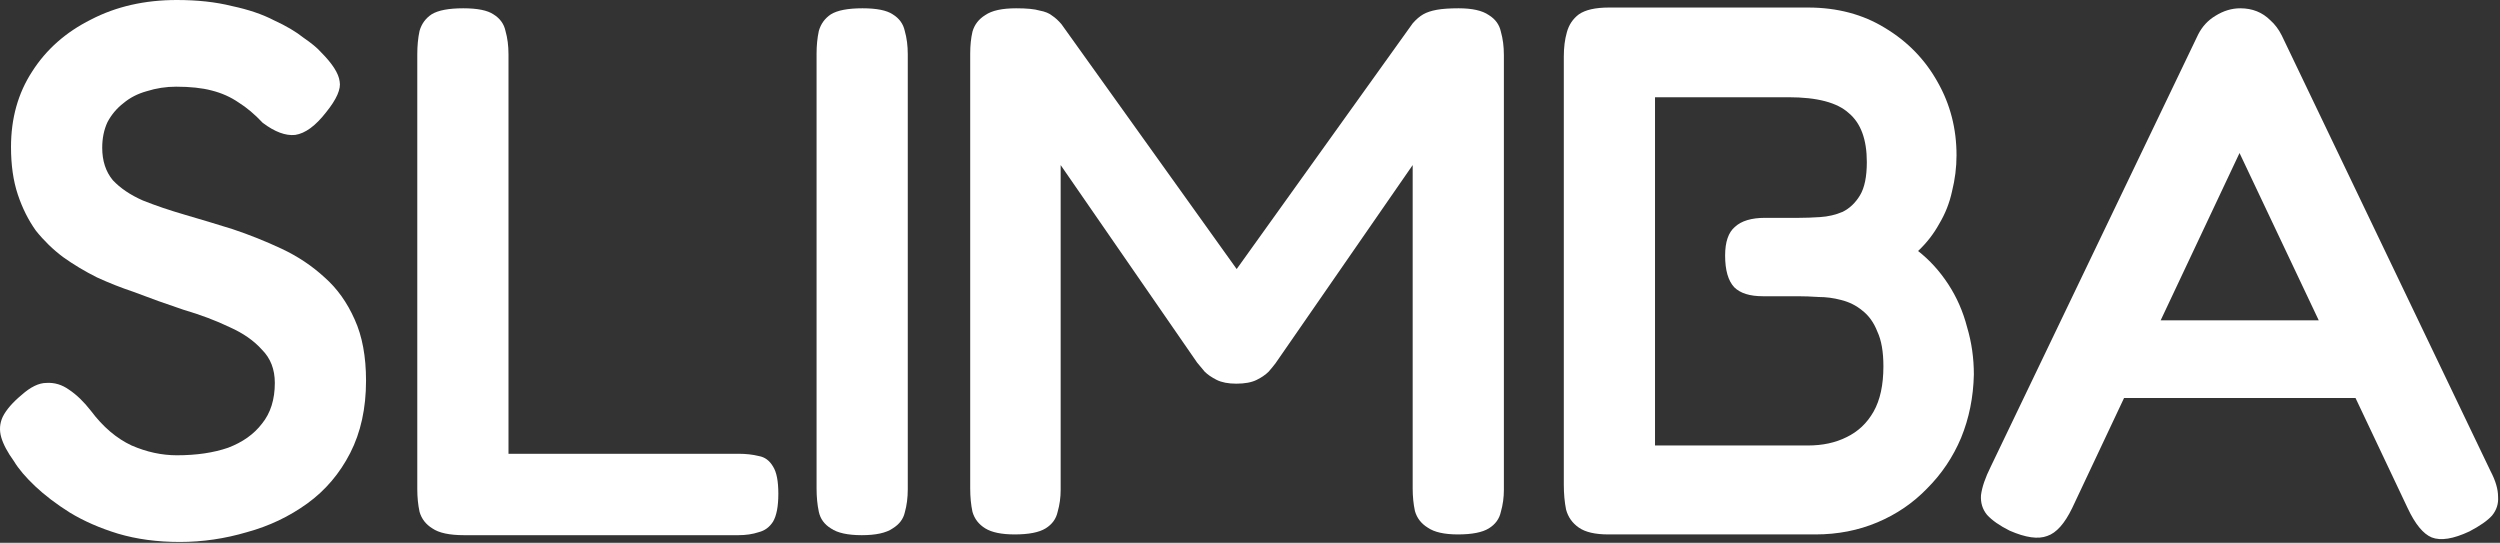
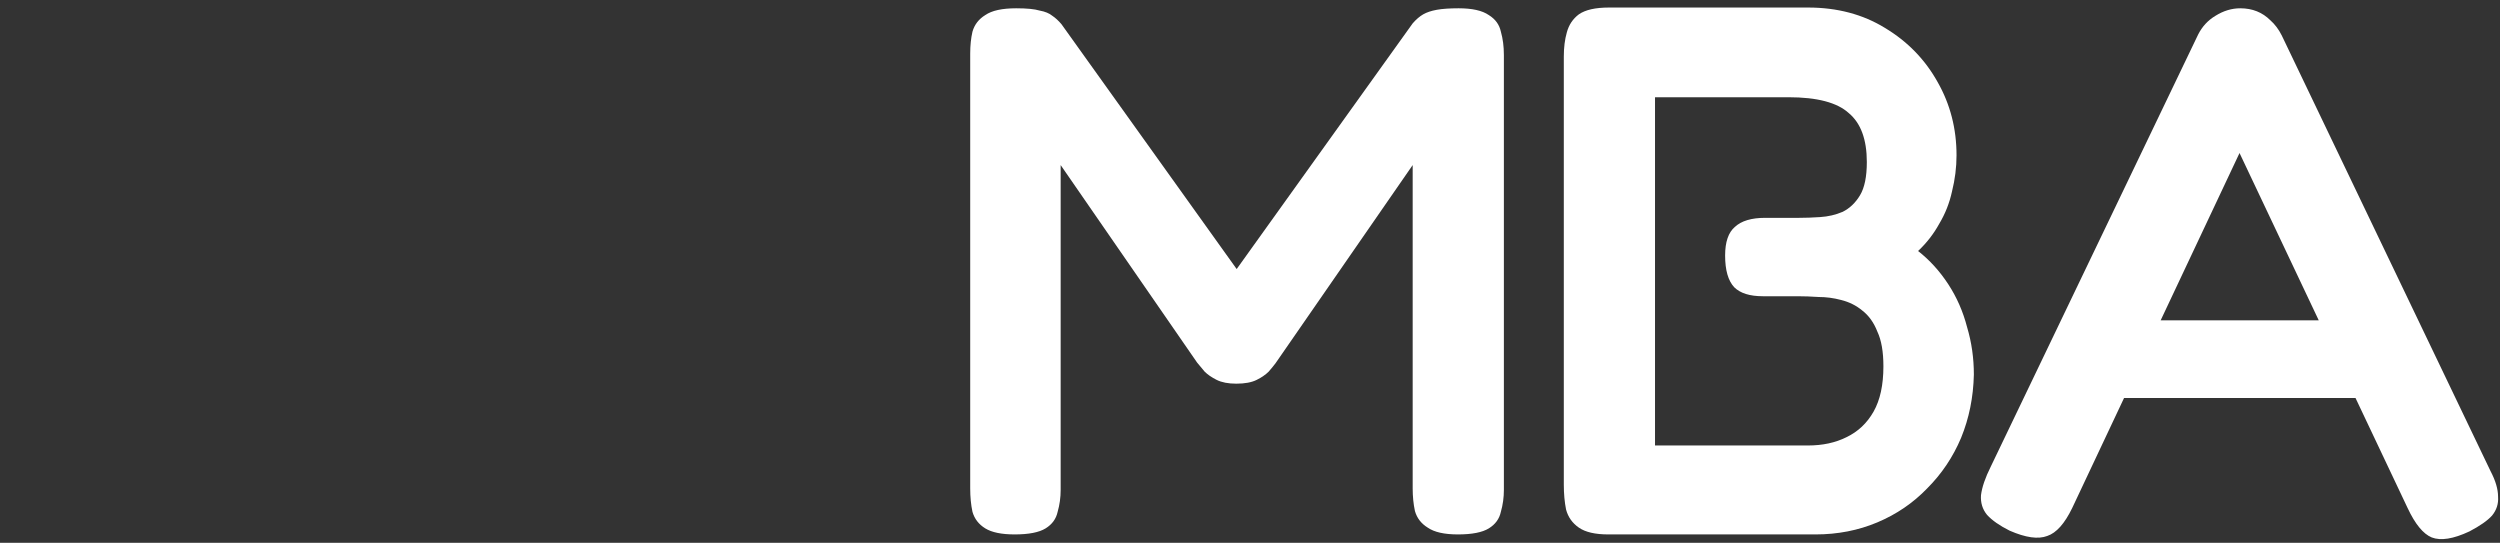
<svg xmlns="http://www.w3.org/2000/svg" width="829" height="180" viewBox="0 0 829 180" fill="none">
  <rect x="0" y="0" width="829" height="180" fill="#333333" stroke="none" />
  <path d="M825.861 156.219C827.527 159.385 828.361 162.218 828.361 164.718C828.527 167.051 827.861 169.134 826.361 170.967C824.861 172.633 822.362 174.383 818.863 176.216C813.53 178.715 809.364 179.382 806.365 178.215C803.532 177.049 800.866 173.799 798.366 168.467L742.627 50.74L687.138 168.467C684.638 173.633 681.889 176.715 678.89 177.715C675.89 178.882 671.724 178.298 666.392 175.966C663.059 174.299 660.56 172.55 658.893 170.717C657.394 168.884 656.727 166.717 656.894 164.218C657.227 161.552 658.31 158.386 660.143 154.72L728.88 11.497C730.213 8.831 732.129 6.748 734.629 5.249C737.295 3.582 740.044 2.749 742.877 2.749C744.877 2.749 746.71 3.082 748.376 3.749C750.043 4.415 751.542 5.415 752.875 6.748C754.375 8.081 755.625 9.748 756.624 11.747L825.861 156.219ZM698.136 131.974L710.133 106.229H775.371L787.369 131.974H698.136Z" fill="white" />
  <path d="M533.306 177.215C528.974 177.215 525.725 176.465 523.558 174.966C521.392 173.466 519.976 171.466 519.309 168.967C518.809 166.467 518.559 163.718 518.559 160.719V18.746C518.559 15.746 518.893 13.08 519.559 10.748C520.226 8.248 521.559 6.248 523.558 4.749C525.725 3.249 529.057 2.499 533.556 2.499H599.544C609.208 2.499 617.707 4.749 625.039 9.248C632.537 13.747 638.369 19.746 642.535 27.244C646.701 34.576 648.784 42.658 648.784 51.49C648.784 55.489 648.284 59.488 647.284 63.487C646.451 67.32 645.035 70.903 643.035 74.235C641.202 77.568 638.869 80.567 636.037 83.234C639.869 86.233 643.202 89.899 646.035 94.231C648.867 98.564 650.95 103.313 652.283 108.479C653.783 113.478 654.533 118.727 654.533 124.226C654.366 131.724 652.95 138.723 650.284 145.221C647.618 151.554 643.868 157.136 639.036 161.968C634.37 166.801 628.871 170.55 622.539 173.216C616.207 175.882 609.375 177.215 602.043 177.215H533.306ZM548.803 147.721H599.544C604.376 147.721 608.625 146.805 612.291 144.972C616.124 143.139 619.123 140.306 621.289 136.473C623.456 132.641 624.539 127.642 624.539 121.476C624.539 116.644 623.872 112.811 622.539 109.978C621.373 106.979 619.706 104.646 617.54 102.98C615.541 101.313 613.208 100.147 610.542 99.48C608.042 98.814 605.542 98.481 603.043 98.481C600.543 98.314 598.211 98.231 596.044 98.231H584.547C580.214 98.231 577.048 97.231 575.048 95.231C573.049 93.065 572.049 89.566 572.049 84.733C572.049 80.234 573.132 77.068 575.298 75.235C577.465 73.235 580.797 72.236 585.296 72.236H596.544C598.71 72.236 601.043 72.152 603.543 71.986C606.209 71.819 608.709 71.236 611.041 70.236C613.374 69.07 615.291 67.237 616.79 64.737C618.29 62.237 619.04 58.572 619.04 53.739C619.04 46.241 617.04 40.825 613.041 37.492C609.208 33.993 602.543 32.243 593.045 32.243H548.803V147.721Z" fill="white" />
  <path d="M336.468 177.215C332.136 177.215 328.886 176.549 326.72 175.216C324.554 173.883 323.137 172.05 322.471 169.717C321.971 167.384 321.721 164.801 321.721 161.968V17.746C321.721 15.08 321.971 12.664 322.471 10.498C323.137 8.165 324.554 6.332 326.72 4.999C328.886 3.499 332.302 2.749 336.968 2.749C340.467 2.749 343.05 2.999 344.717 3.499C346.55 3.832 347.966 4.415 348.966 5.249C349.966 5.915 350.965 6.832 351.965 7.998L412.953 93.232H407.205L468.443 7.748C469.609 6.415 470.776 5.415 471.942 4.749C473.108 4.082 474.608 3.582 476.441 3.249C478.274 2.916 480.69 2.749 483.69 2.749C488.189 2.749 491.522 3.499 493.688 4.999C495.854 6.332 497.187 8.165 497.687 10.498C498.354 12.83 498.687 15.413 498.687 18.246V162.468C498.687 164.968 498.354 167.384 497.687 169.717C497.187 172.05 495.854 173.883 493.688 175.216C491.522 176.549 488.106 177.215 483.44 177.215C478.941 177.215 475.608 176.465 473.442 174.966C471.276 173.633 469.859 171.8 469.193 169.467C468.693 167.134 468.443 164.634 468.443 161.968V54.739L422.952 120.476C422.452 121.143 421.702 122.059 420.702 123.226C419.702 124.226 418.369 125.142 416.703 125.975C415.036 126.808 412.787 127.225 409.954 127.225C407.288 127.225 405.122 126.808 403.455 125.975C401.789 125.142 400.456 124.226 399.456 123.226C398.623 122.226 397.79 121.226 396.957 120.226L351.715 54.739V162.468C351.715 164.968 351.382 167.384 350.715 169.717C350.216 172.05 348.882 173.883 346.716 175.216C344.55 176.549 341.134 177.215 336.468 177.215Z" fill="white" />
-   <path d="M285.772 177.465C281.107 177.465 277.691 176.715 275.524 175.216C273.358 173.883 272.025 172.05 271.525 169.717C271.025 167.384 270.775 164.801 270.775 161.968V17.746C270.775 15.08 271.025 12.58 271.525 10.248C272.192 7.915 273.525 6.082 275.524 4.749C277.691 3.416 281.19 2.749 286.022 2.749C290.688 2.749 294.021 3.416 296.02 4.749C298.187 6.082 299.52 7.915 300.02 10.248C300.686 12.58 301.019 15.163 301.019 17.996V162.218C301.019 165.051 300.686 167.634 300.02 169.967C299.52 172.133 298.187 173.883 296.02 175.216C293.854 176.715 290.438 177.465 285.772 177.465Z" fill="white" />
-   <path d="M153.869 177.465C149.037 177.465 145.537 176.715 143.371 175.216C141.205 173.883 139.788 172.05 139.122 169.717C138.622 167.384 138.372 164.884 138.372 162.218V17.996C138.372 15.163 138.622 12.58 139.122 10.248C139.788 7.915 141.121 6.082 143.121 4.749C145.287 3.416 148.787 2.749 153.619 2.749C158.285 2.749 161.617 3.416 163.617 4.749C165.783 6.082 167.116 7.915 167.616 10.248C168.283 12.58 168.616 15.163 168.616 17.996V150.471H244.851C247.351 150.471 249.601 150.72 251.6 151.22C253.6 151.554 255.183 152.72 256.349 154.72C257.516 156.553 258.099 159.552 258.099 163.718C258.099 167.884 257.516 170.967 256.349 172.966C255.183 174.799 253.6 175.966 251.6 176.466C249.601 177.132 247.351 177.465 244.851 177.465H153.869Z" fill="white" />
-   <path d="M59.639 179.715C52.14 179.715 45.308 178.799 39.142 176.966C33.144 175.133 27.811 172.8 23.145 169.967C18.646 167.134 14.814 164.218 11.648 161.219C8.482 158.219 6.149 155.47 4.649 152.97C2.483 149.971 1.066 147.305 0.4 144.972C-0.267 142.639 -0.1 140.39 0.9 138.223C2.066 135.89 4.149 133.474 7.149 130.975C10.148 128.309 12.898 126.976 15.397 126.976C18.063 126.809 20.563 127.559 22.896 129.225C25.395 130.891 27.811 133.224 30.144 136.224C34.143 141.556 38.642 145.389 43.642 147.722C48.641 149.888 53.64 150.971 58.639 150.971C65.137 150.971 70.803 150.138 75.635 148.471C80.468 146.638 84.217 143.972 86.883 140.473C89.716 136.974 91.132 132.474 91.132 126.976C91.132 122.476 89.716 118.81 86.883 115.978C84.217 112.978 80.634 110.479 76.135 108.479C71.636 106.313 66.554 104.397 60.888 102.73C55.389 100.897 49.807 98.898 44.142 96.731C40.142 95.398 36.143 93.815 32.144 91.982C28.145 89.983 24.395 87.733 20.896 85.234C17.563 82.734 14.564 79.818 11.898 76.485C9.398 72.986 7.399 68.987 5.899 64.488C4.399 59.988 3.649 54.739 3.649 48.741C3.649 39.242 5.982 30.911 10.648 23.745C15.314 16.413 21.812 10.665 30.144 6.499C38.476 2.166 47.974 0 58.639 0C65.471 0 71.553 0.667 76.885 2C82.384 3.166 87.05 4.749 90.882 6.749C94.882 8.582 98.131 10.498 100.631 12.498C103.297 14.331 105.213 15.914 106.379 17.247C110.212 21.079 112.295 24.329 112.628 26.995C113.128 29.494 111.628 32.91 108.129 37.243C104.63 41.742 101.214 44.242 97.881 44.741C94.715 45.075 91.132 43.742 87.133 40.742C84.467 37.909 81.801 35.66 79.135 33.993C76.469 32.16 73.469 30.827 70.136 29.994C66.97 29.161 63.054 28.744 58.389 28.744C55.056 28.744 51.807 29.244 48.641 30.244C45.641 31.077 43.058 32.41 40.892 34.243C38.726 35.91 36.976 37.993 35.643 40.492C34.477 42.992 33.894 45.825 33.894 48.99C33.894 53.323 35.06 56.906 37.393 59.739C39.892 62.405 43.225 64.654 47.391 66.487C51.557 68.153 56.222 69.737 61.388 71.236C66.554 72.736 71.803 74.319 77.135 75.985C82.634 77.818 88.05 79.985 93.382 82.484C98.714 84.984 103.463 88.15 107.629 91.982C111.795 95.648 115.128 100.314 117.627 105.98C120.127 111.478 121.377 118.227 121.377 126.226C121.377 135.391 119.627 143.389 116.128 150.221C112.628 157.053 107.879 162.635 101.88 166.968C95.882 171.3 89.216 174.466 81.884 176.466C74.552 178.632 67.137 179.715 59.639 179.715Z" fill="white" />
</svg>